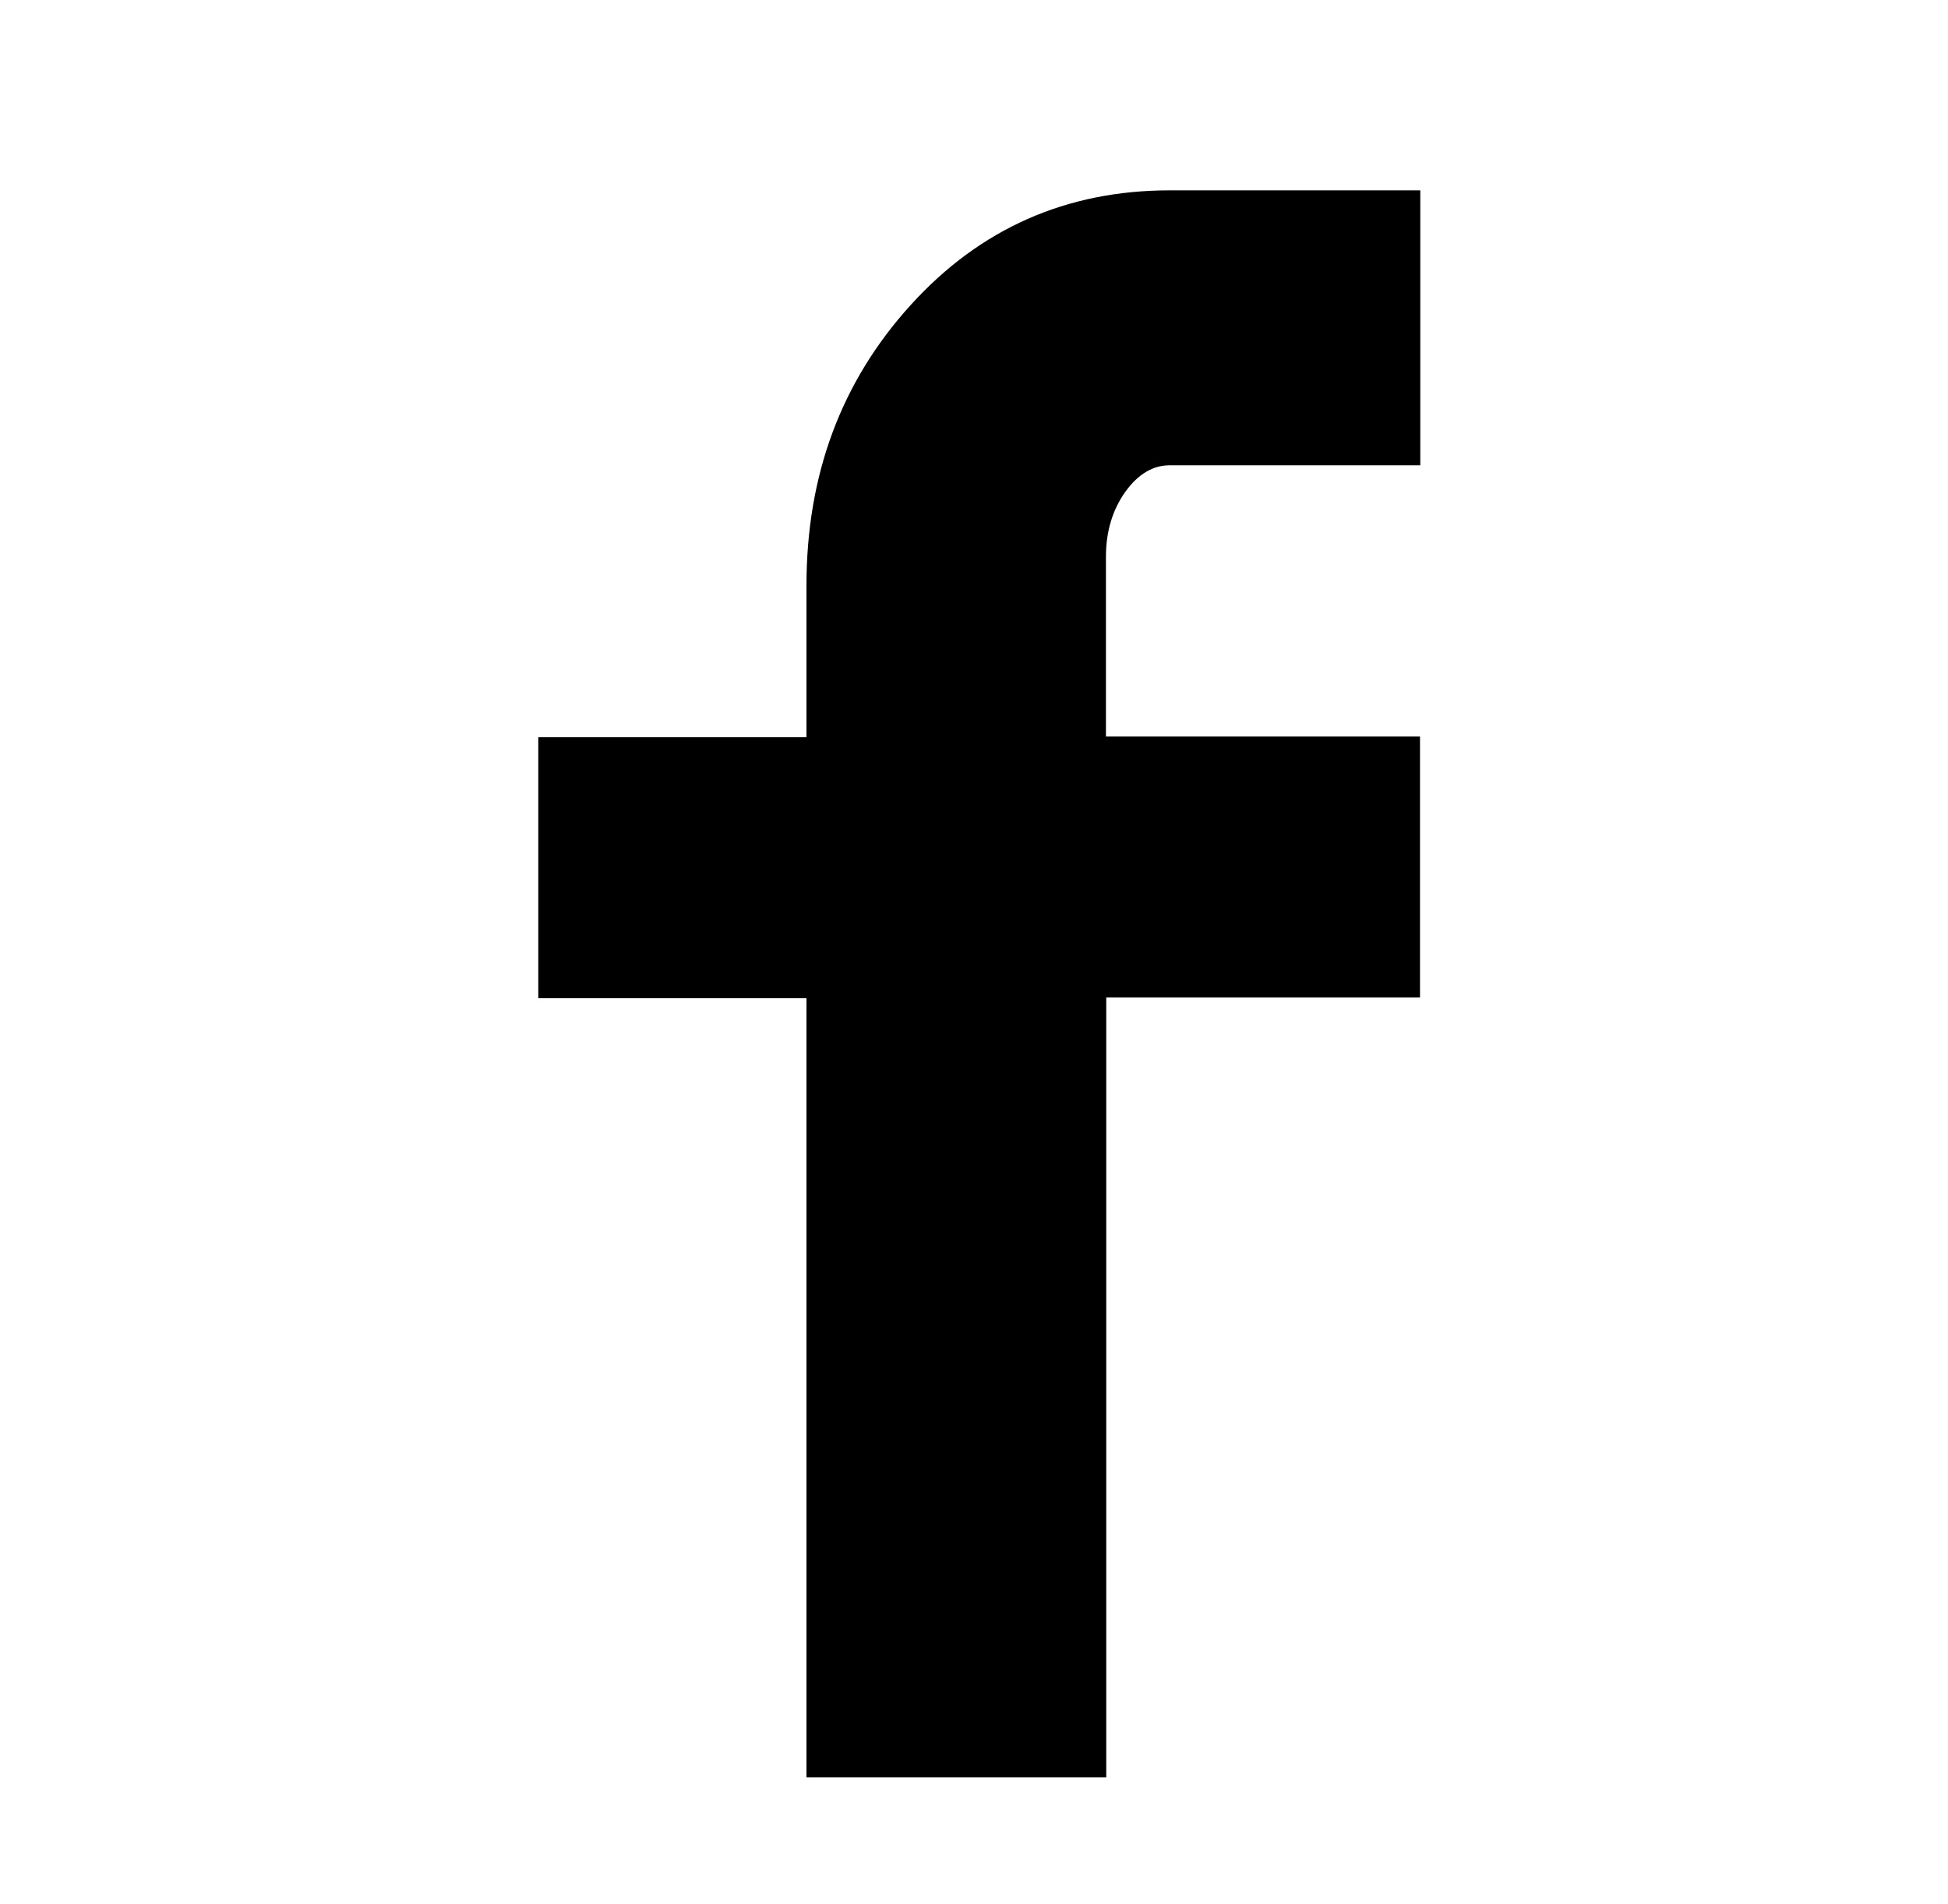
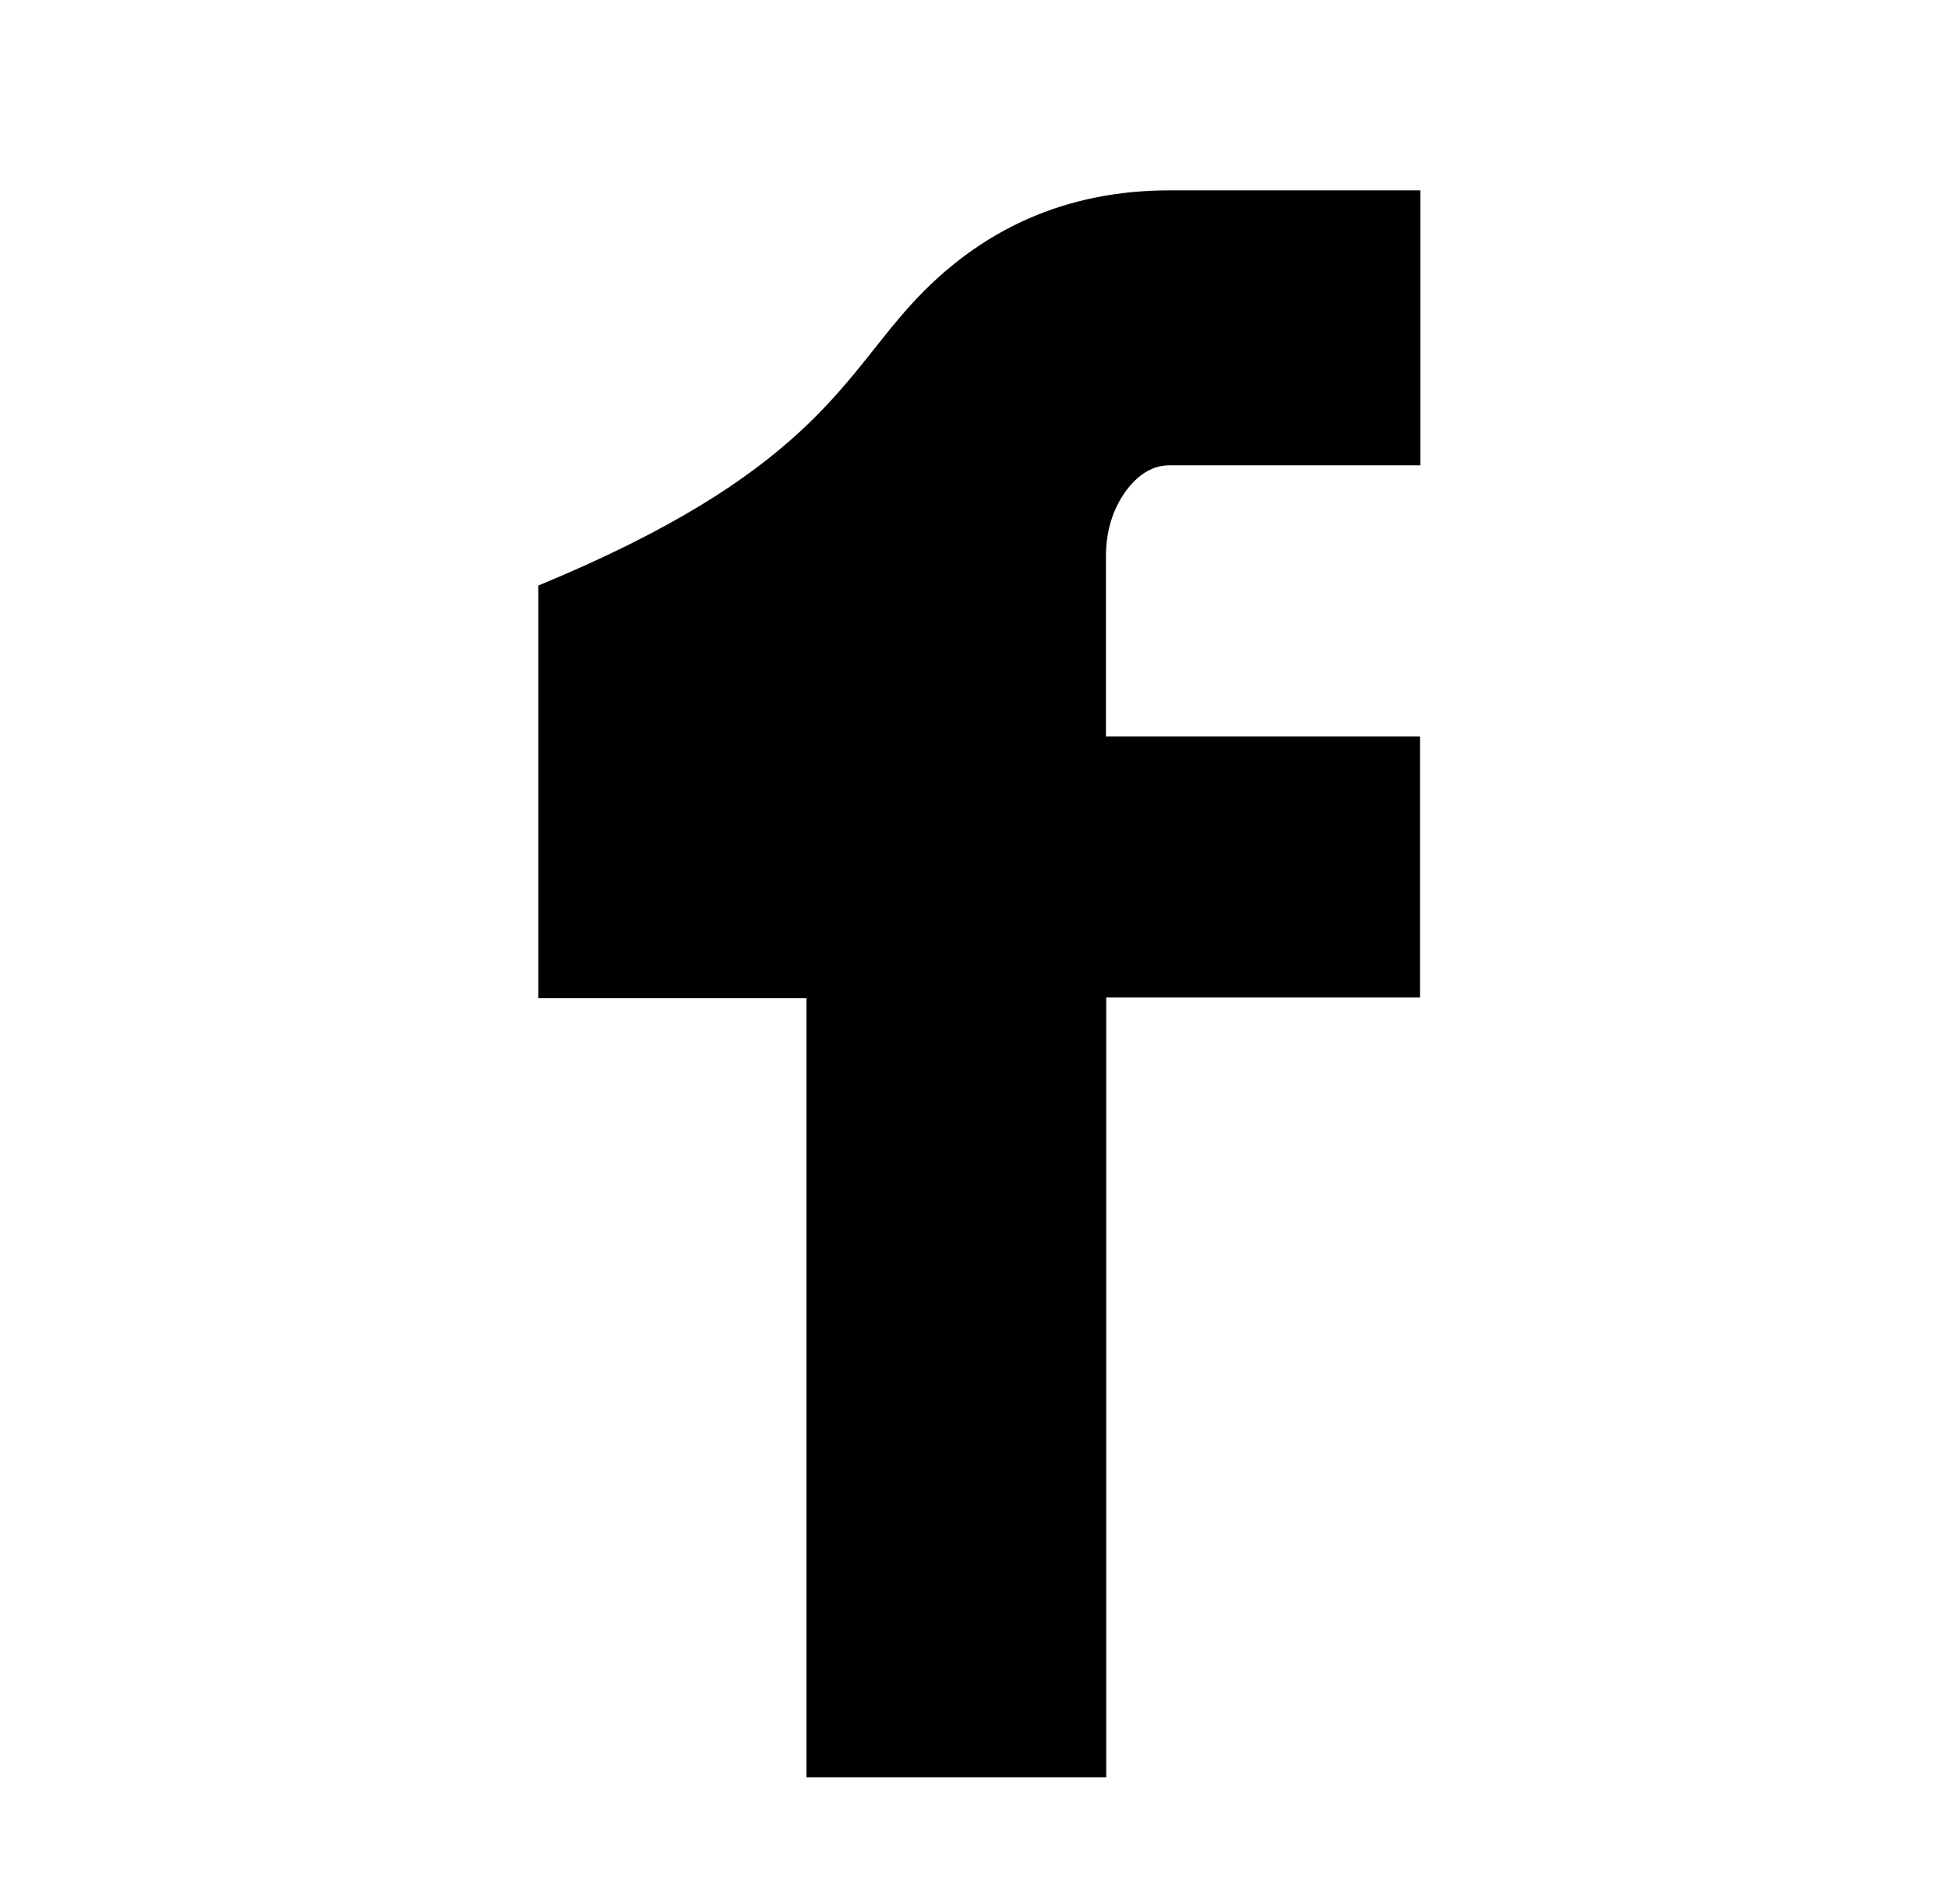
<svg xmlns="http://www.w3.org/2000/svg" width="45" height="44" viewBox="0 0 45 44" fill="none">
-   <path d="M32.803 10.751H27.016C26.637 10.751 26.293 10.951 25.999 11.359C25.706 11.768 25.548 12.269 25.548 12.863V17.017H32.803V23.047H25.555V41.065H18.63V23.061H12.435V17.031H18.63V13.529C18.63 10.973 19.432 8.817 21.037 7.048C22.641 5.279 24.639 4.398 27.023 4.398H32.81V10.751" fill="black" />
+   <path d="M32.803 10.751H27.016C26.637 10.751 26.293 10.951 25.999 11.359C25.706 11.768 25.548 12.269 25.548 12.863V17.017H32.803V23.047H25.555V41.065H18.63V23.061H12.435V17.031V13.529C18.63 10.973 19.432 8.817 21.037 7.048C22.641 5.279 24.639 4.398 27.023 4.398H32.81V10.751" fill="black" />
</svg>